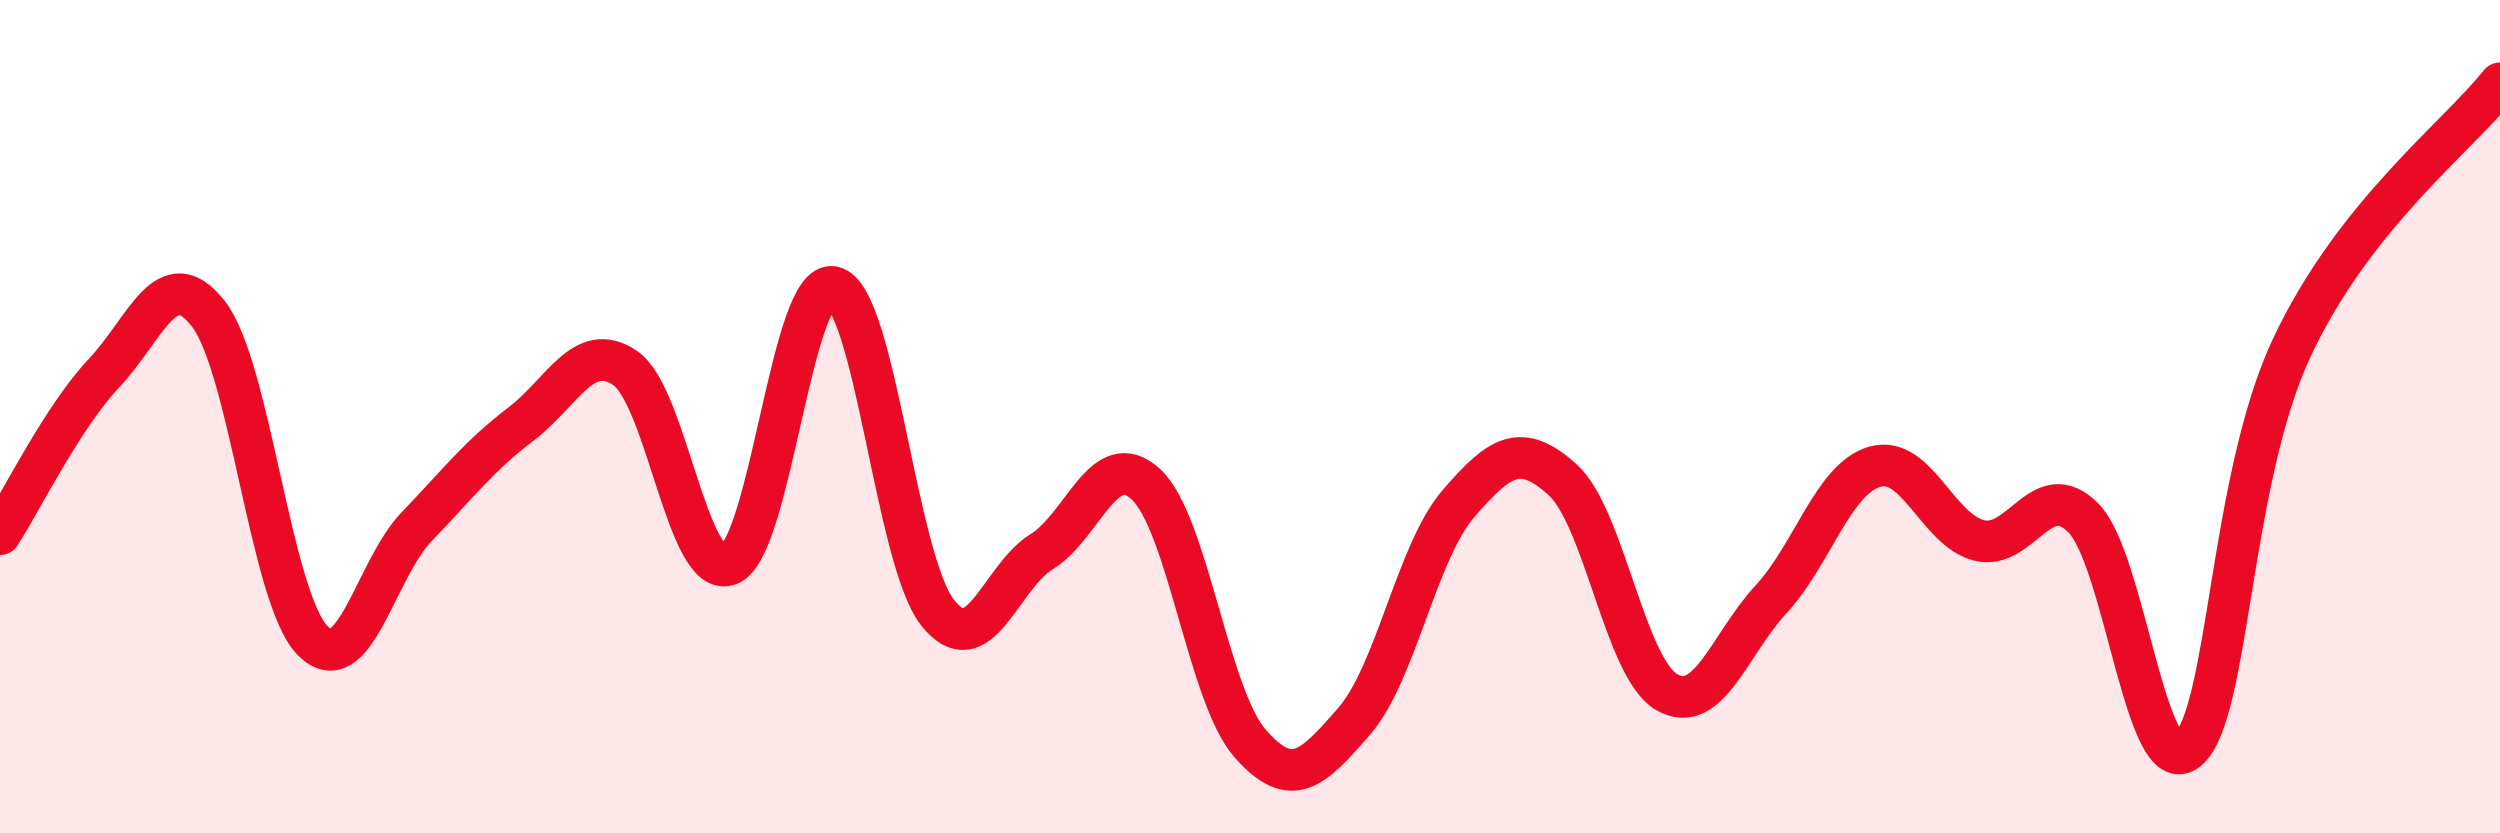
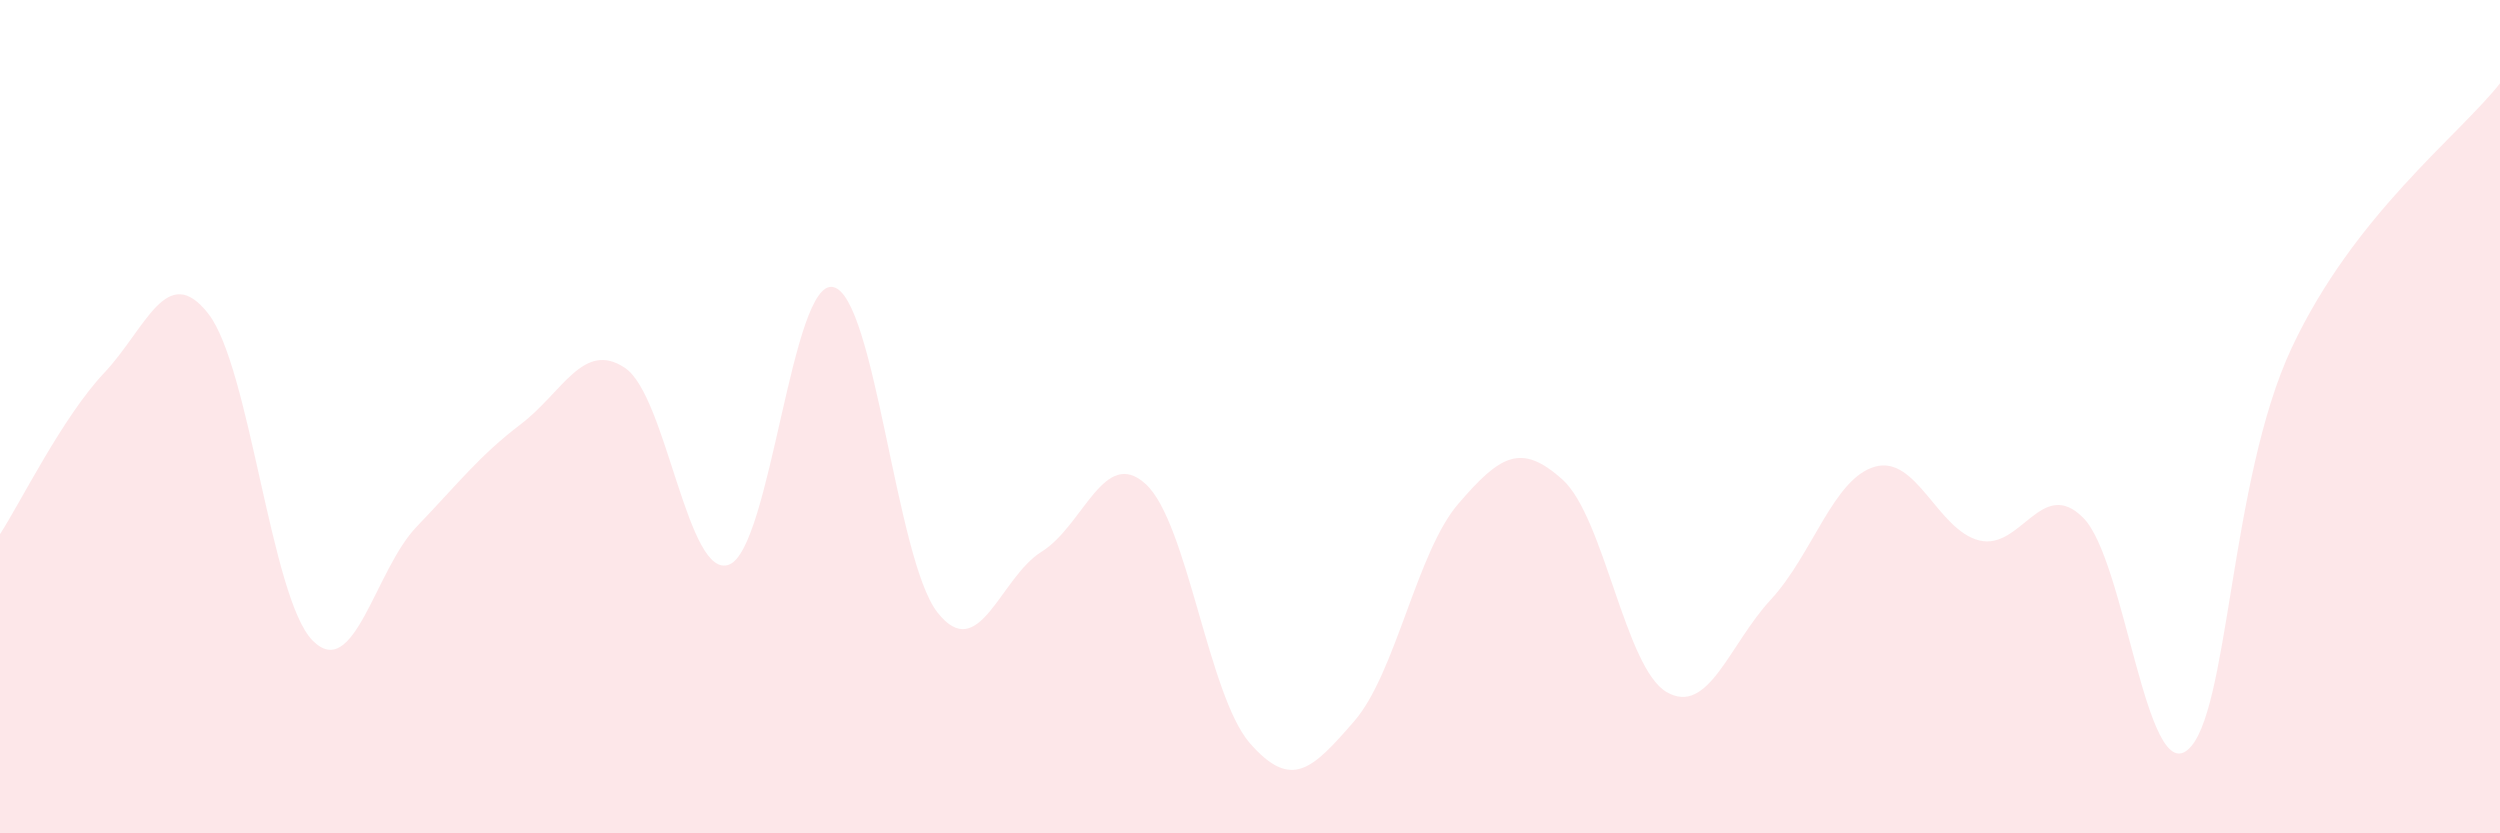
<svg xmlns="http://www.w3.org/2000/svg" width="60" height="20" viewBox="0 0 60 20">
  <path d="M 0,12.82 C 0.5,12.05 1.5,10.01 2.5,8.95 C 3.5,7.89 4,6.25 5,7.53 C 6,8.81 6.5,14.35 7.5,15.37 C 8.5,16.39 9,13.68 10,12.64 C 11,11.6 11.5,10.94 12.5,10.18 C 13.5,9.42 14,8.16 15,8.83 C 16,9.5 16.5,13.94 17.5,13.55 C 18.5,13.16 19,6.66 20,6.89 C 21,7.12 21.5,13.43 22.5,14.7 C 23.5,15.97 24,13.86 25,13.24 C 26,12.62 26.5,10.7 27.5,11.62 C 28.5,12.54 29,16.7 30,17.84 C 31,18.98 31.5,18.46 32.5,17.31 C 33.5,16.16 34,13.25 35,12.09 C 36,10.93 36.5,10.61 37.5,11.51 C 38.5,12.41 39,16.03 40,16.61 C 41,17.19 41.5,15.47 42.5,14.39 C 43.5,13.31 44,11.48 45,11.2 C 46,10.92 46.5,12.72 47.5,12.97 C 48.5,13.22 49,11.42 50,12.43 C 51,13.44 51.5,18.82 52.5,18 C 53.5,17.18 53.5,11.55 55,8.35 C 56.5,5.15 59,3.27 60,2L60 20L0 20Z" fill="#EB0A25" opacity="0.1" stroke-linecap="round" stroke-linejoin="round" />
-   <path d="M 0,12.82 C 0.5,12.05 1.5,10.01 2.5,8.95 C 3.5,7.89 4,6.25 5,7.53 C 6,8.81 6.5,14.35 7.5,15.37 C 8.5,16.39 9,13.68 10,12.64 C 11,11.6 11.5,10.94 12.5,10.18 C 13.5,9.42 14,8.16 15,8.83 C 16,9.5 16.5,13.94 17.5,13.55 C 18.5,13.16 19,6.66 20,6.89 C 21,7.12 21.5,13.43 22.5,14.7 C 23.5,15.97 24,13.86 25,13.24 C 26,12.62 26.5,10.7 27.5,11.62 C 28.5,12.54 29,16.7 30,17.84 C 31,18.98 31.5,18.46 32.5,17.31 C 33.5,16.16 34,13.25 35,12.09 C 36,10.93 36.5,10.61 37.5,11.51 C 38.5,12.41 39,16.03 40,16.61 C 41,17.19 41.5,15.47 42.5,14.39 C 43.5,13.31 44,11.48 45,11.2 C 46,10.92 46.5,12.72 47.5,12.97 C 48.5,13.22 49,11.42 50,12.43 C 51,13.44 51.5,18.82 52.5,18 C 53.5,17.18 53.5,11.55 55,8.35 C 56.5,5.15 59,3.27 60,2" stroke="#EB0A25" stroke-width="1" fill="none" stroke-linecap="round" stroke-linejoin="round" />
</svg>